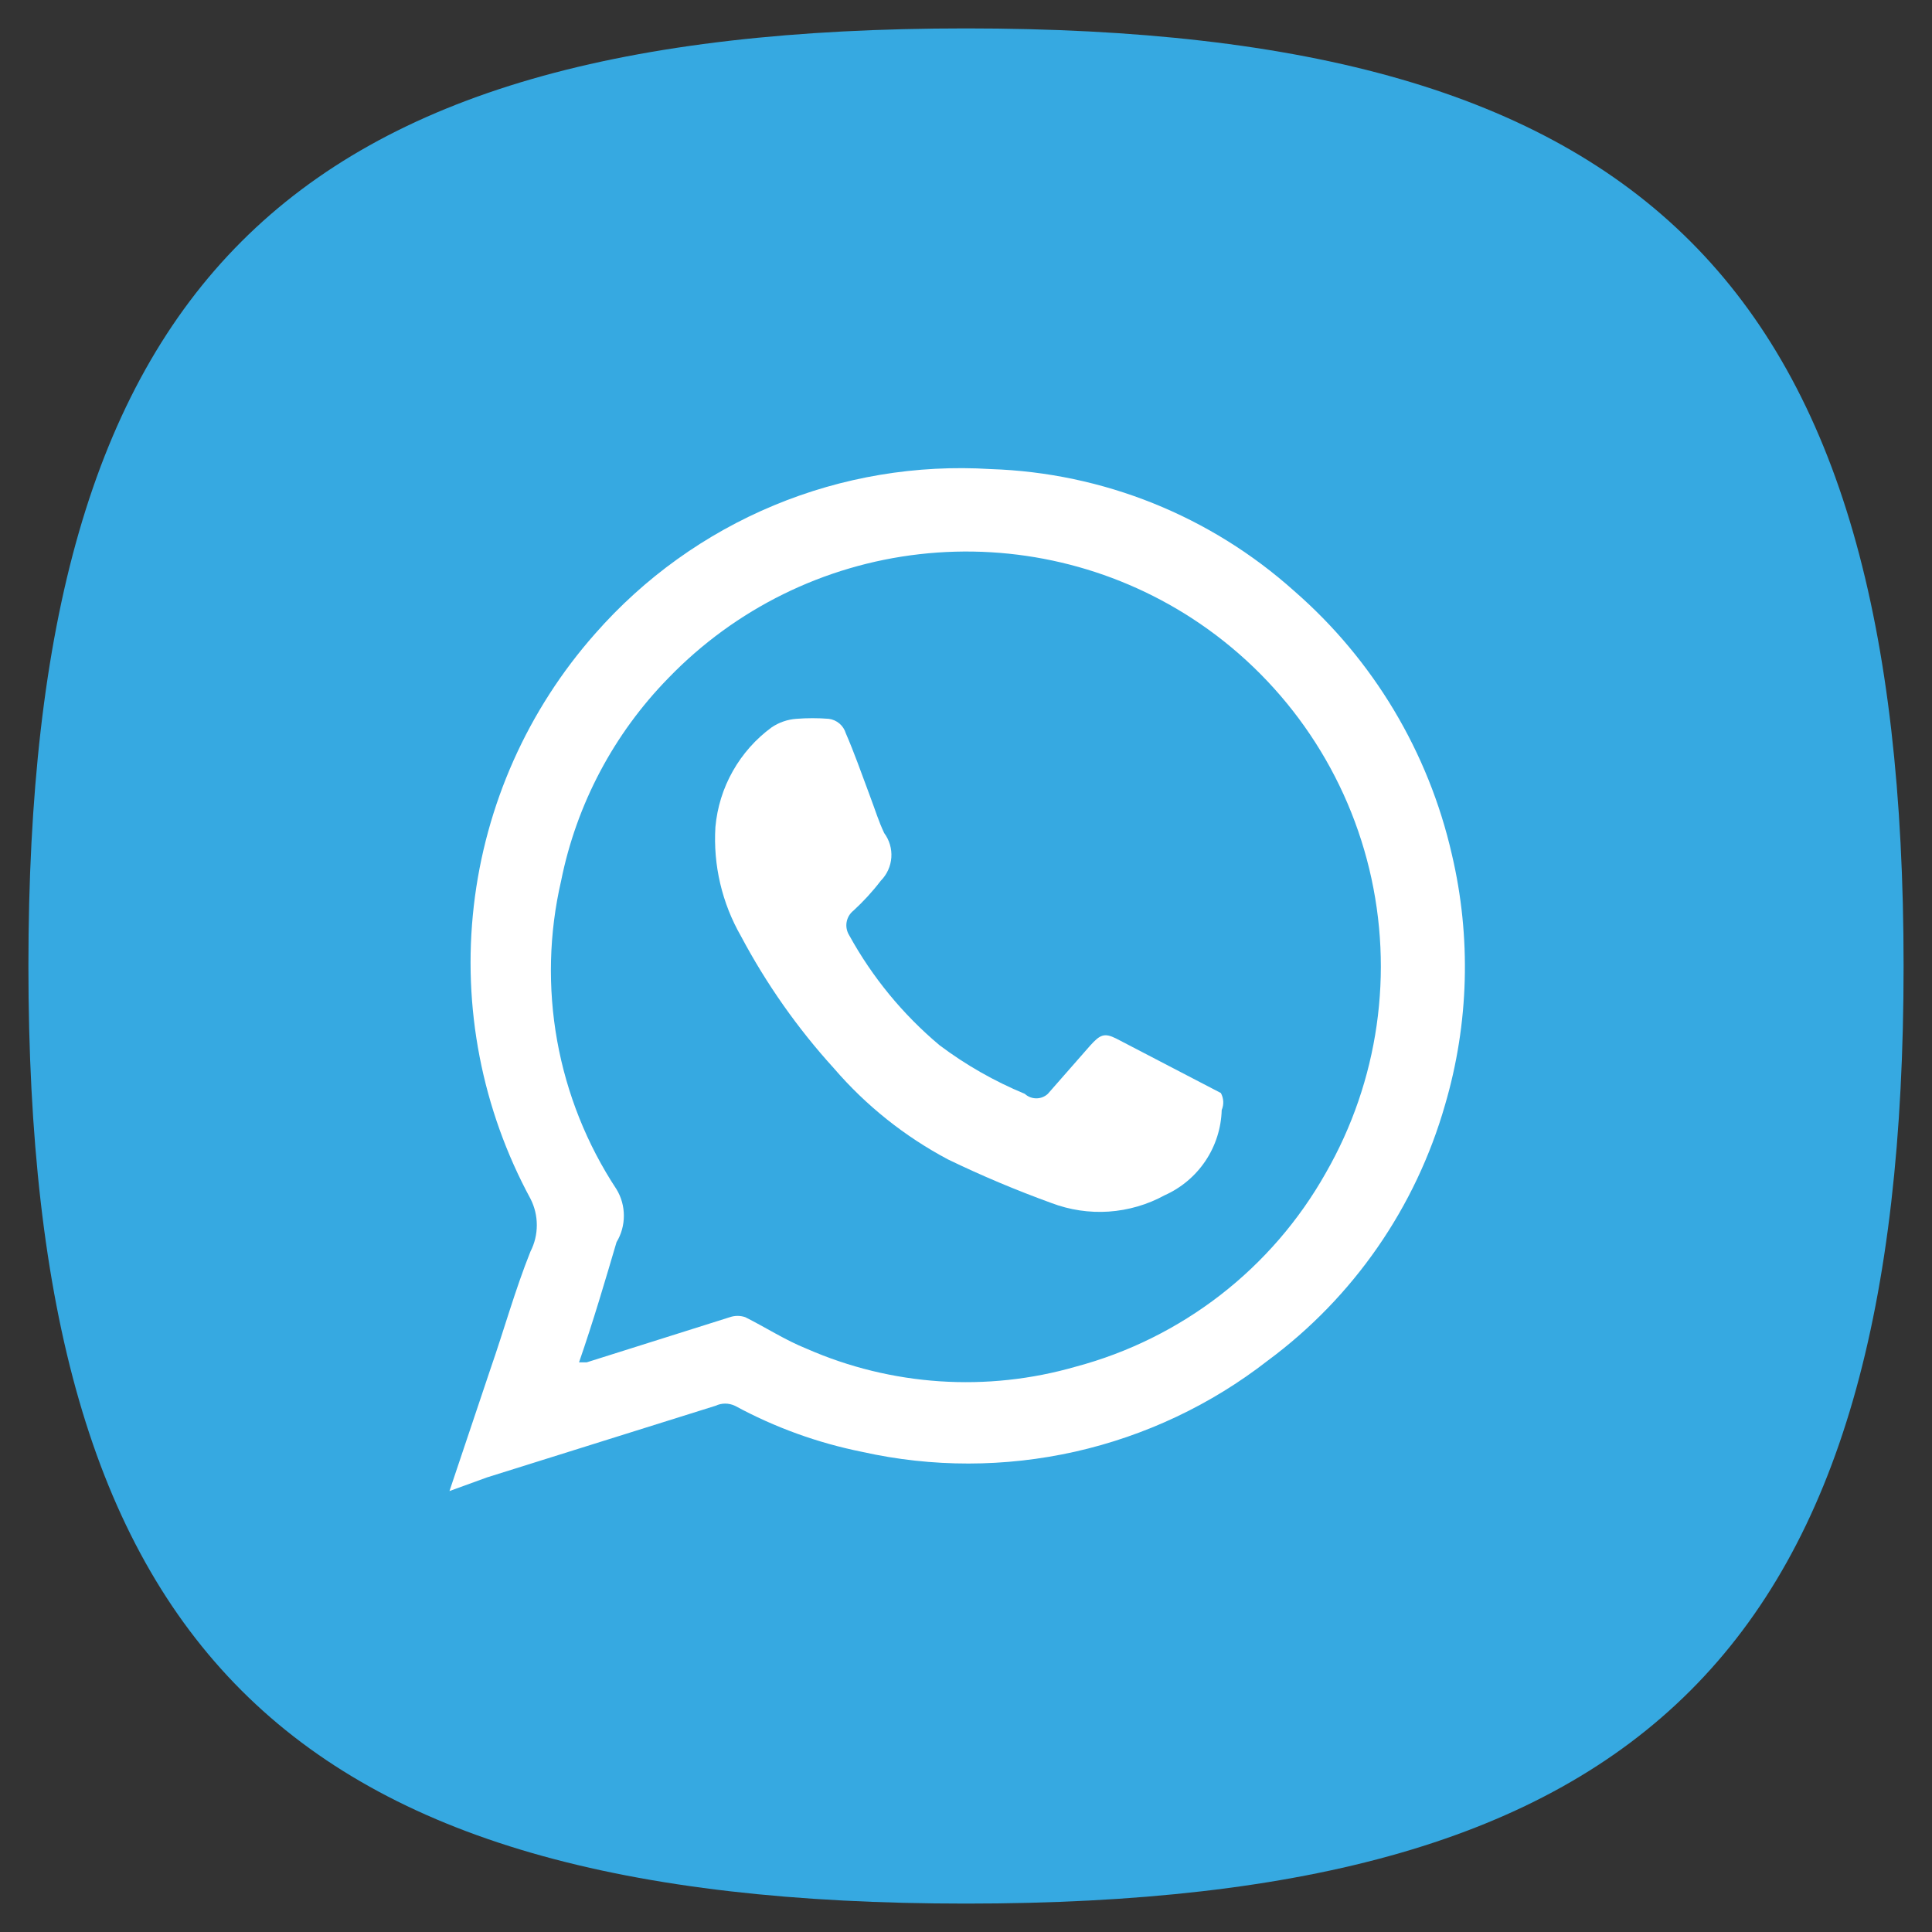
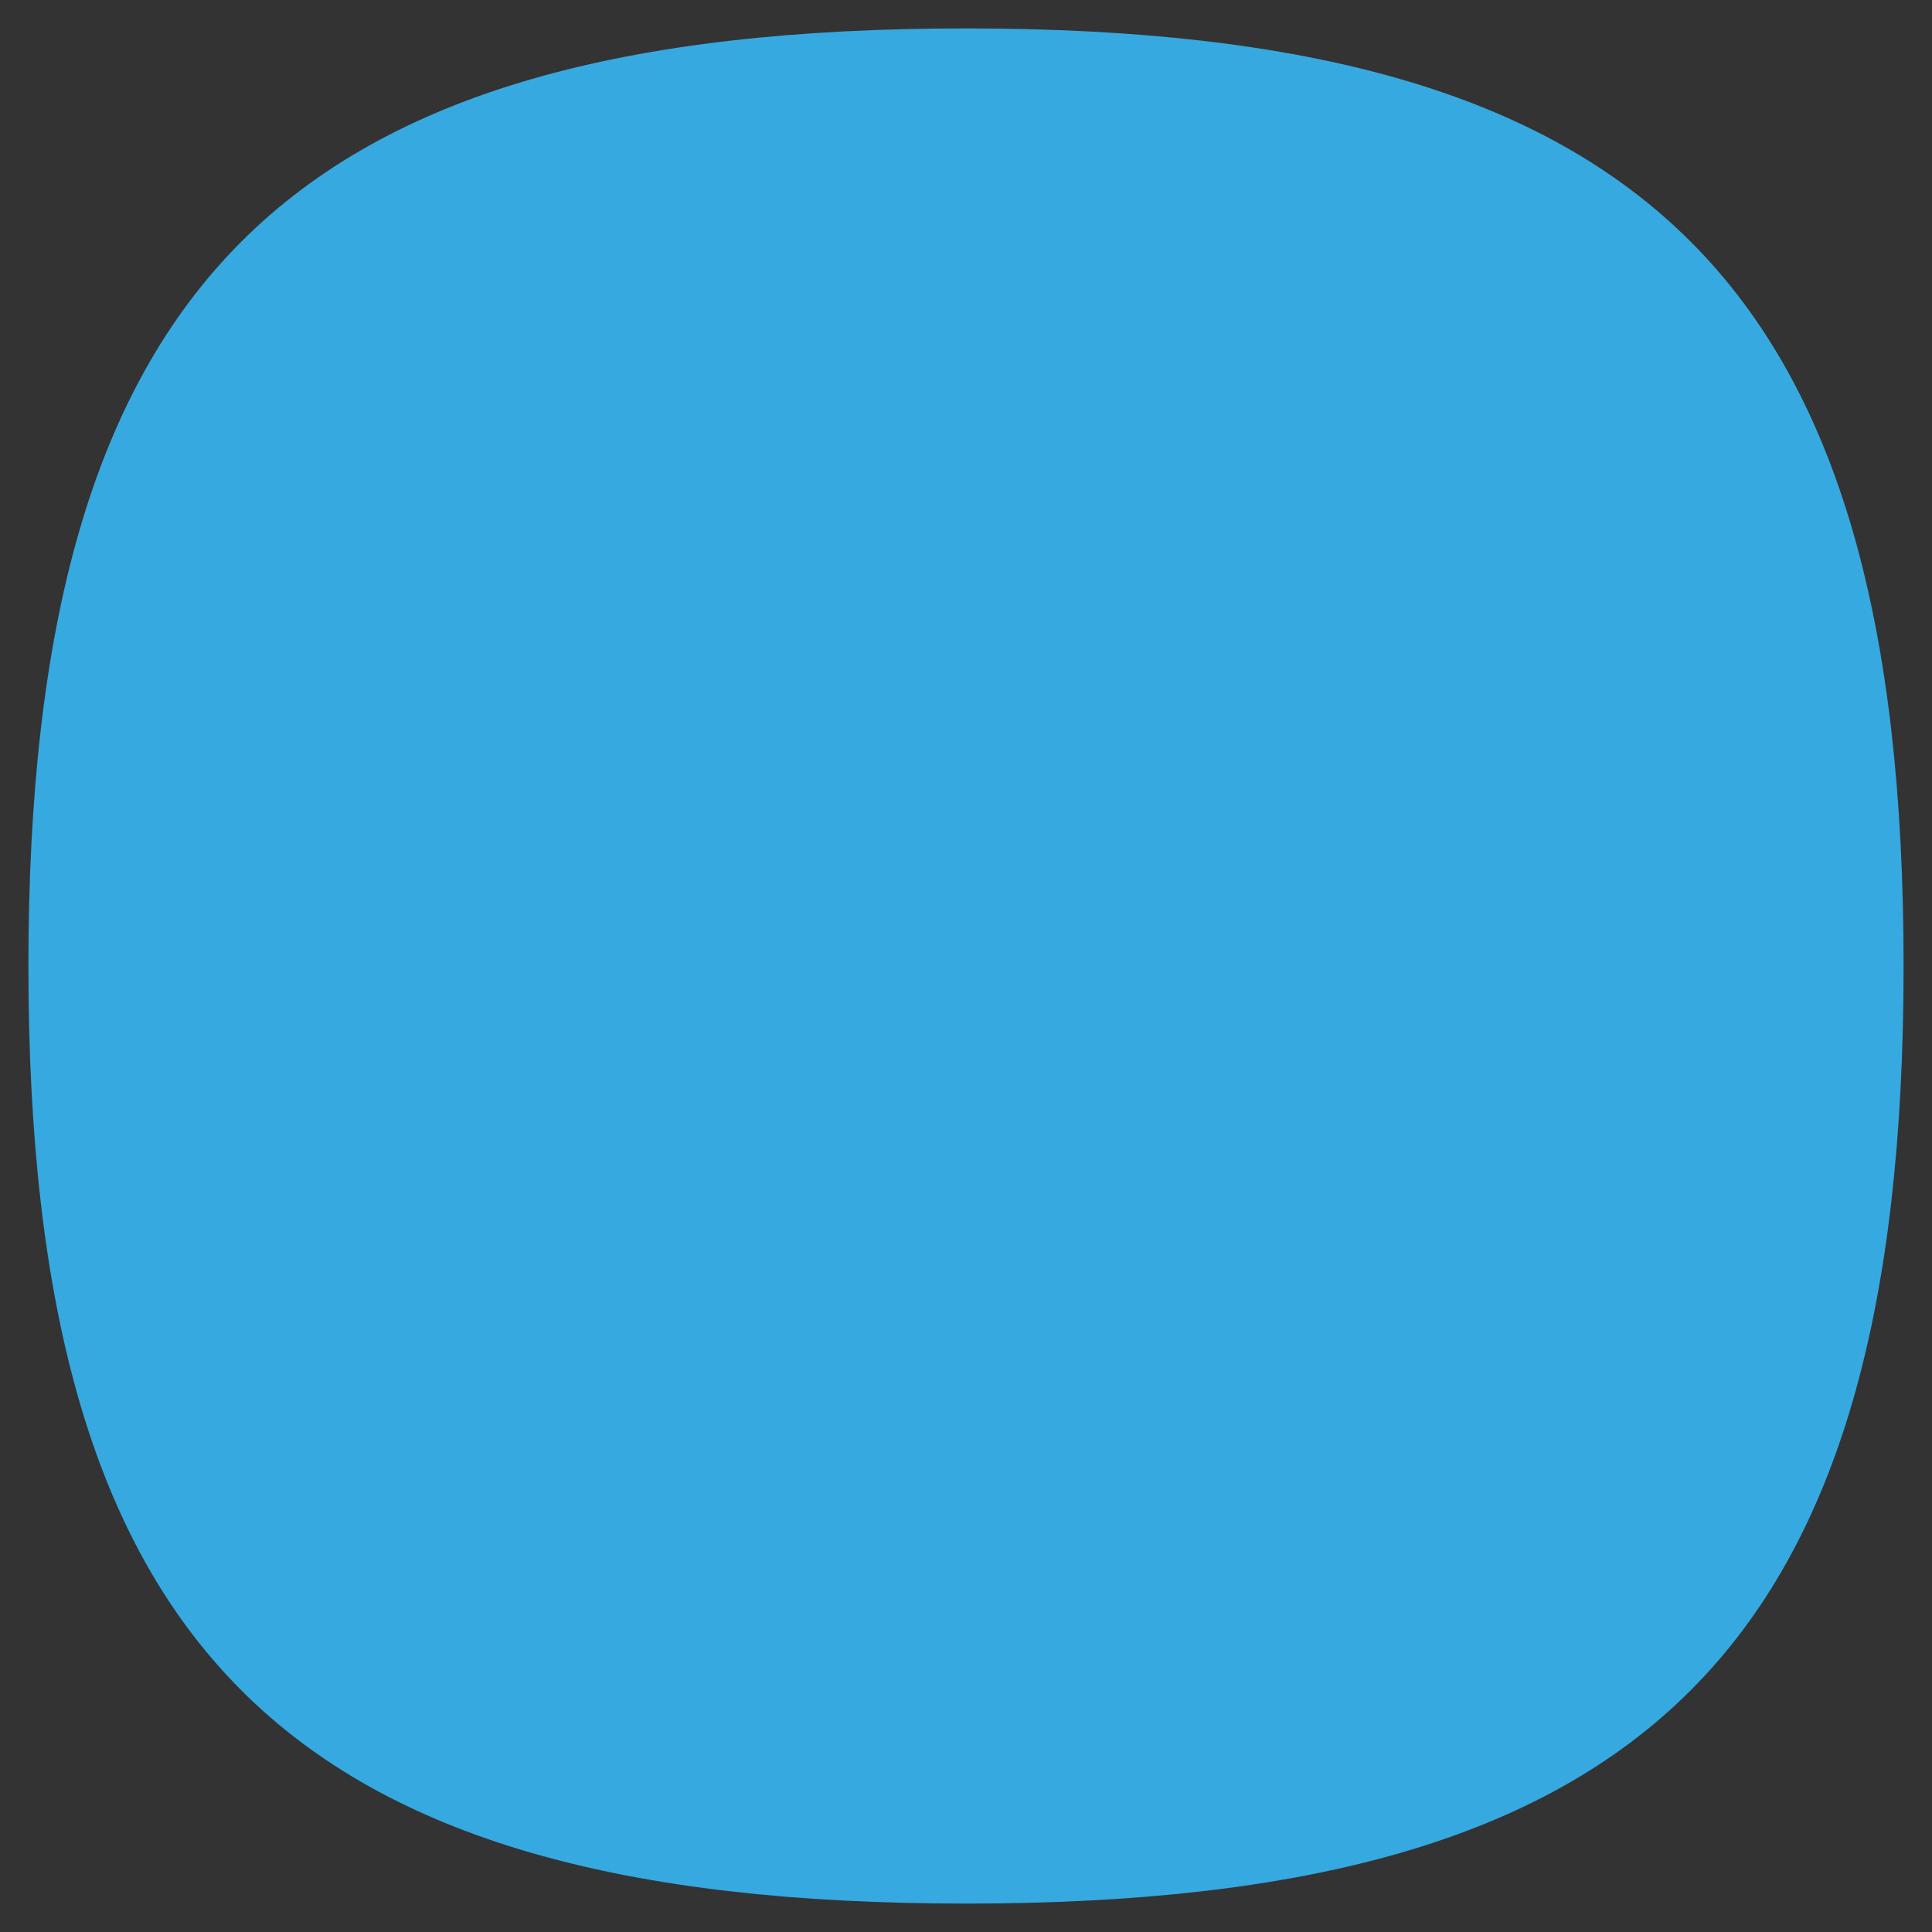
<svg xmlns="http://www.w3.org/2000/svg" width="34" height="34" viewBox="0 0 34 34" fill="none">
  <rect x="0" y="0" width="34" height="34" fill="#333333" stroke="none" />
  <path d="M0.5 17C0.5 5 5 0.5 17 0.5C29 0.5 33.5 5 33.5 17C33.5 29 29 33.5 17 33.5C5 33.5 0.5 29 0.5 17Z" fill="#36A9E1" />
-   <path d="M7.91 26.24L8.63 24.095C8.87 23.405 9.065 22.7 9.335 22.025C9.409 21.881 9.447 21.722 9.447 21.56C9.447 21.398 9.409 21.239 9.335 21.095C8.482 19.52 8.134 17.722 8.338 15.943C8.542 14.164 9.288 12.491 10.475 11.15C11.337 10.168 12.412 9.396 13.619 8.894C14.825 8.392 16.131 8.174 17.435 8.255C19.412 8.32 21.302 9.08 22.775 10.4C24.168 11.612 25.139 13.235 25.55 15.035C25.893 16.491 25.852 18.01 25.43 19.445C24.914 21.248 23.818 22.83 22.31 23.945C21.312 24.722 20.154 25.269 18.92 25.547C17.685 25.824 16.405 25.826 15.17 25.55C14.389 25.393 13.635 25.12 12.935 24.74C12.881 24.715 12.822 24.701 12.762 24.701C12.703 24.701 12.644 24.715 12.59 24.74L8.57 26L7.91 26.24ZM10.19 23.975H10.325L12.845 23.18C12.932 23.15 13.027 23.15 13.115 23.18C13.475 23.36 13.82 23.585 14.195 23.735C15.689 24.391 17.367 24.503 18.935 24.05C19.857 23.804 20.721 23.375 21.476 22.791C22.231 22.206 22.861 21.477 23.33 20.645C24.261 19.025 24.535 17.11 24.097 15.293C23.659 13.477 22.542 11.898 20.975 10.88C19.556 9.96 17.862 9.561 16.181 9.753C14.501 9.944 12.94 10.714 11.765 11.93C10.803 12.912 10.146 14.152 9.875 15.5C9.661 16.424 9.638 17.382 9.805 18.315C9.973 19.248 10.328 20.138 10.85 20.93C10.935 21.07 10.979 21.231 10.979 21.395C10.979 21.559 10.935 21.72 10.85 21.86C10.655 22.52 10.445 23.24 10.19 23.975V23.975Z" fill="white" />
-   <path d="M21.5 19.535C21.491 19.854 21.392 20.165 21.214 20.43C21.036 20.695 20.787 20.905 20.495 21.035C20.192 21.201 19.857 21.298 19.512 21.322C19.168 21.345 18.823 21.293 18.5 21.17C17.883 20.946 17.277 20.691 16.685 20.405C15.921 20 15.239 19.456 14.675 18.8C14.035 18.096 13.486 17.315 13.04 16.475C12.706 15.893 12.549 15.225 12.59 14.555C12.621 14.209 12.725 13.873 12.896 13.571C13.067 13.268 13.3 13.005 13.58 12.8C13.709 12.713 13.859 12.661 14.015 12.65C14.205 12.635 14.395 12.635 14.585 12.65C14.655 12.659 14.72 12.688 14.773 12.733C14.826 12.778 14.865 12.838 14.885 12.905C15.035 13.25 15.155 13.595 15.29 13.955C15.425 14.315 15.455 14.435 15.56 14.66C15.652 14.784 15.697 14.937 15.686 15.091C15.675 15.245 15.609 15.39 15.5 15.5C15.356 15.689 15.195 15.864 15.02 16.025C14.956 16.075 14.913 16.148 14.899 16.228C14.885 16.308 14.902 16.391 14.945 16.46C15.351 17.198 15.89 17.854 16.535 18.395C16.997 18.742 17.501 19.029 18.035 19.25C18.09 19.301 18.163 19.329 18.238 19.329C18.313 19.329 18.385 19.301 18.44 19.25L19.19 18.395C19.355 18.215 19.43 18.17 19.64 18.275L21.485 19.235C21.51 19.281 21.524 19.331 21.527 19.383C21.53 19.435 21.52 19.487 21.5 19.535V19.535Z" fill="white" />
</svg>